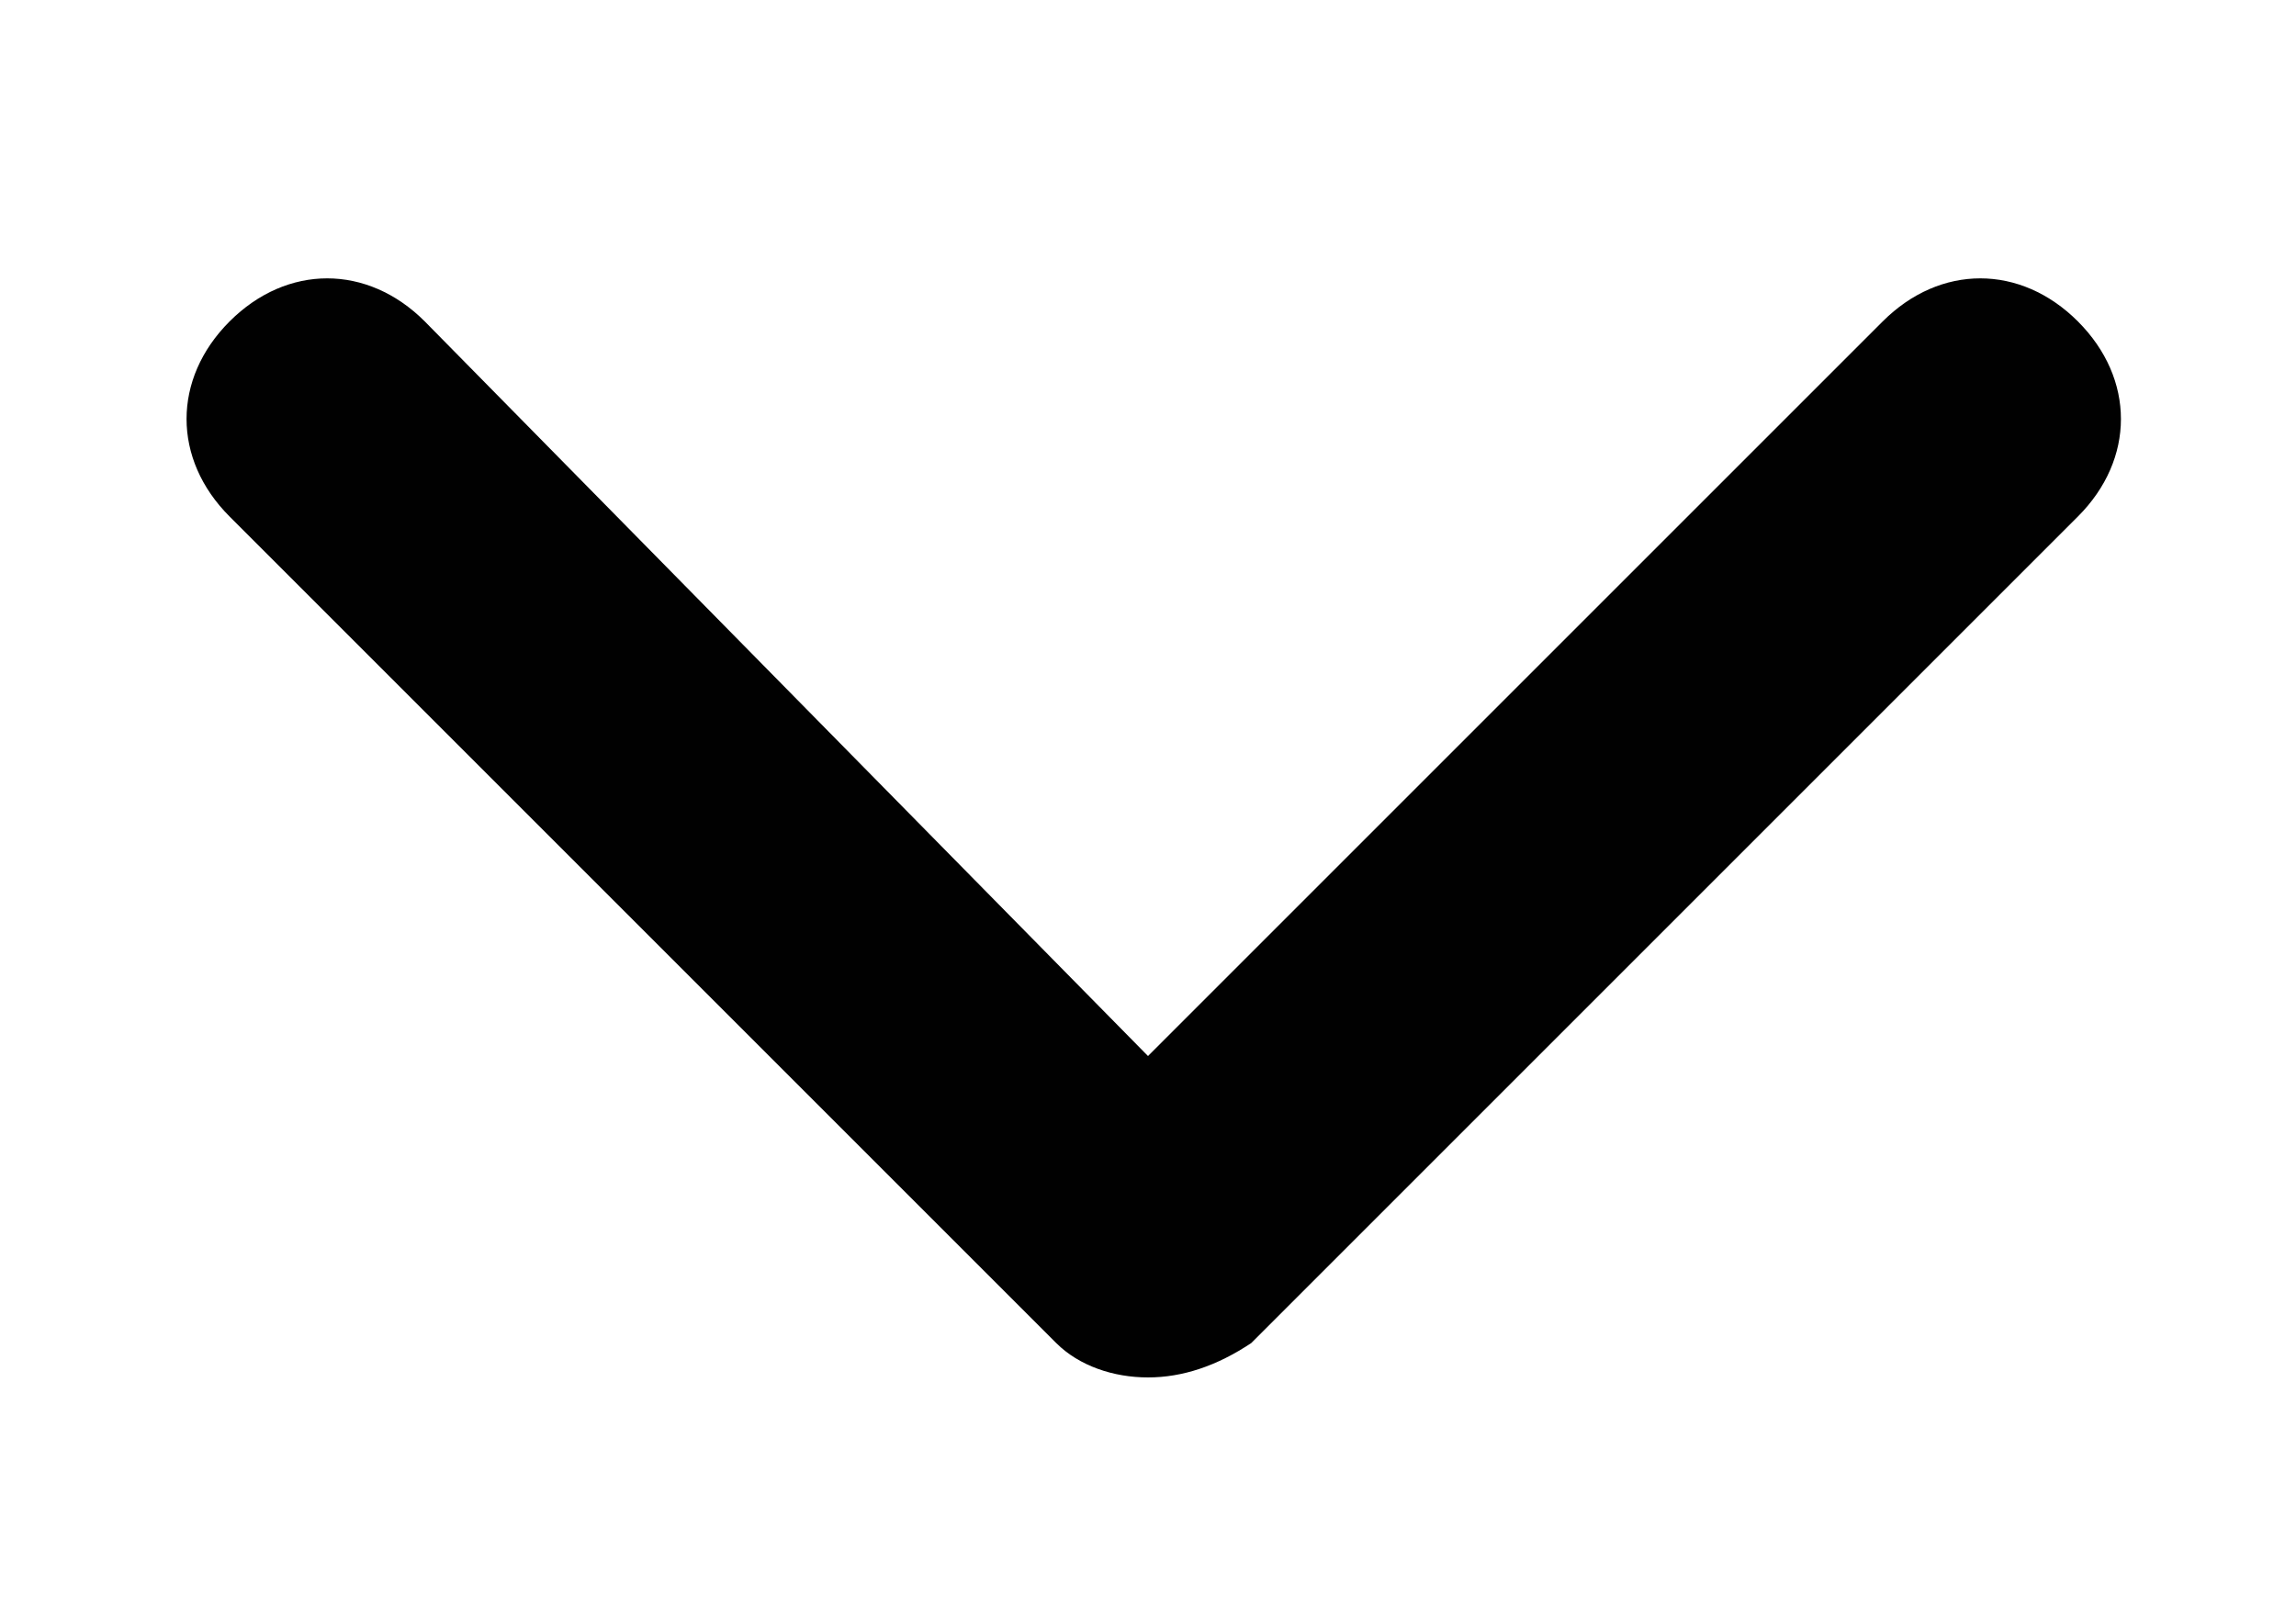
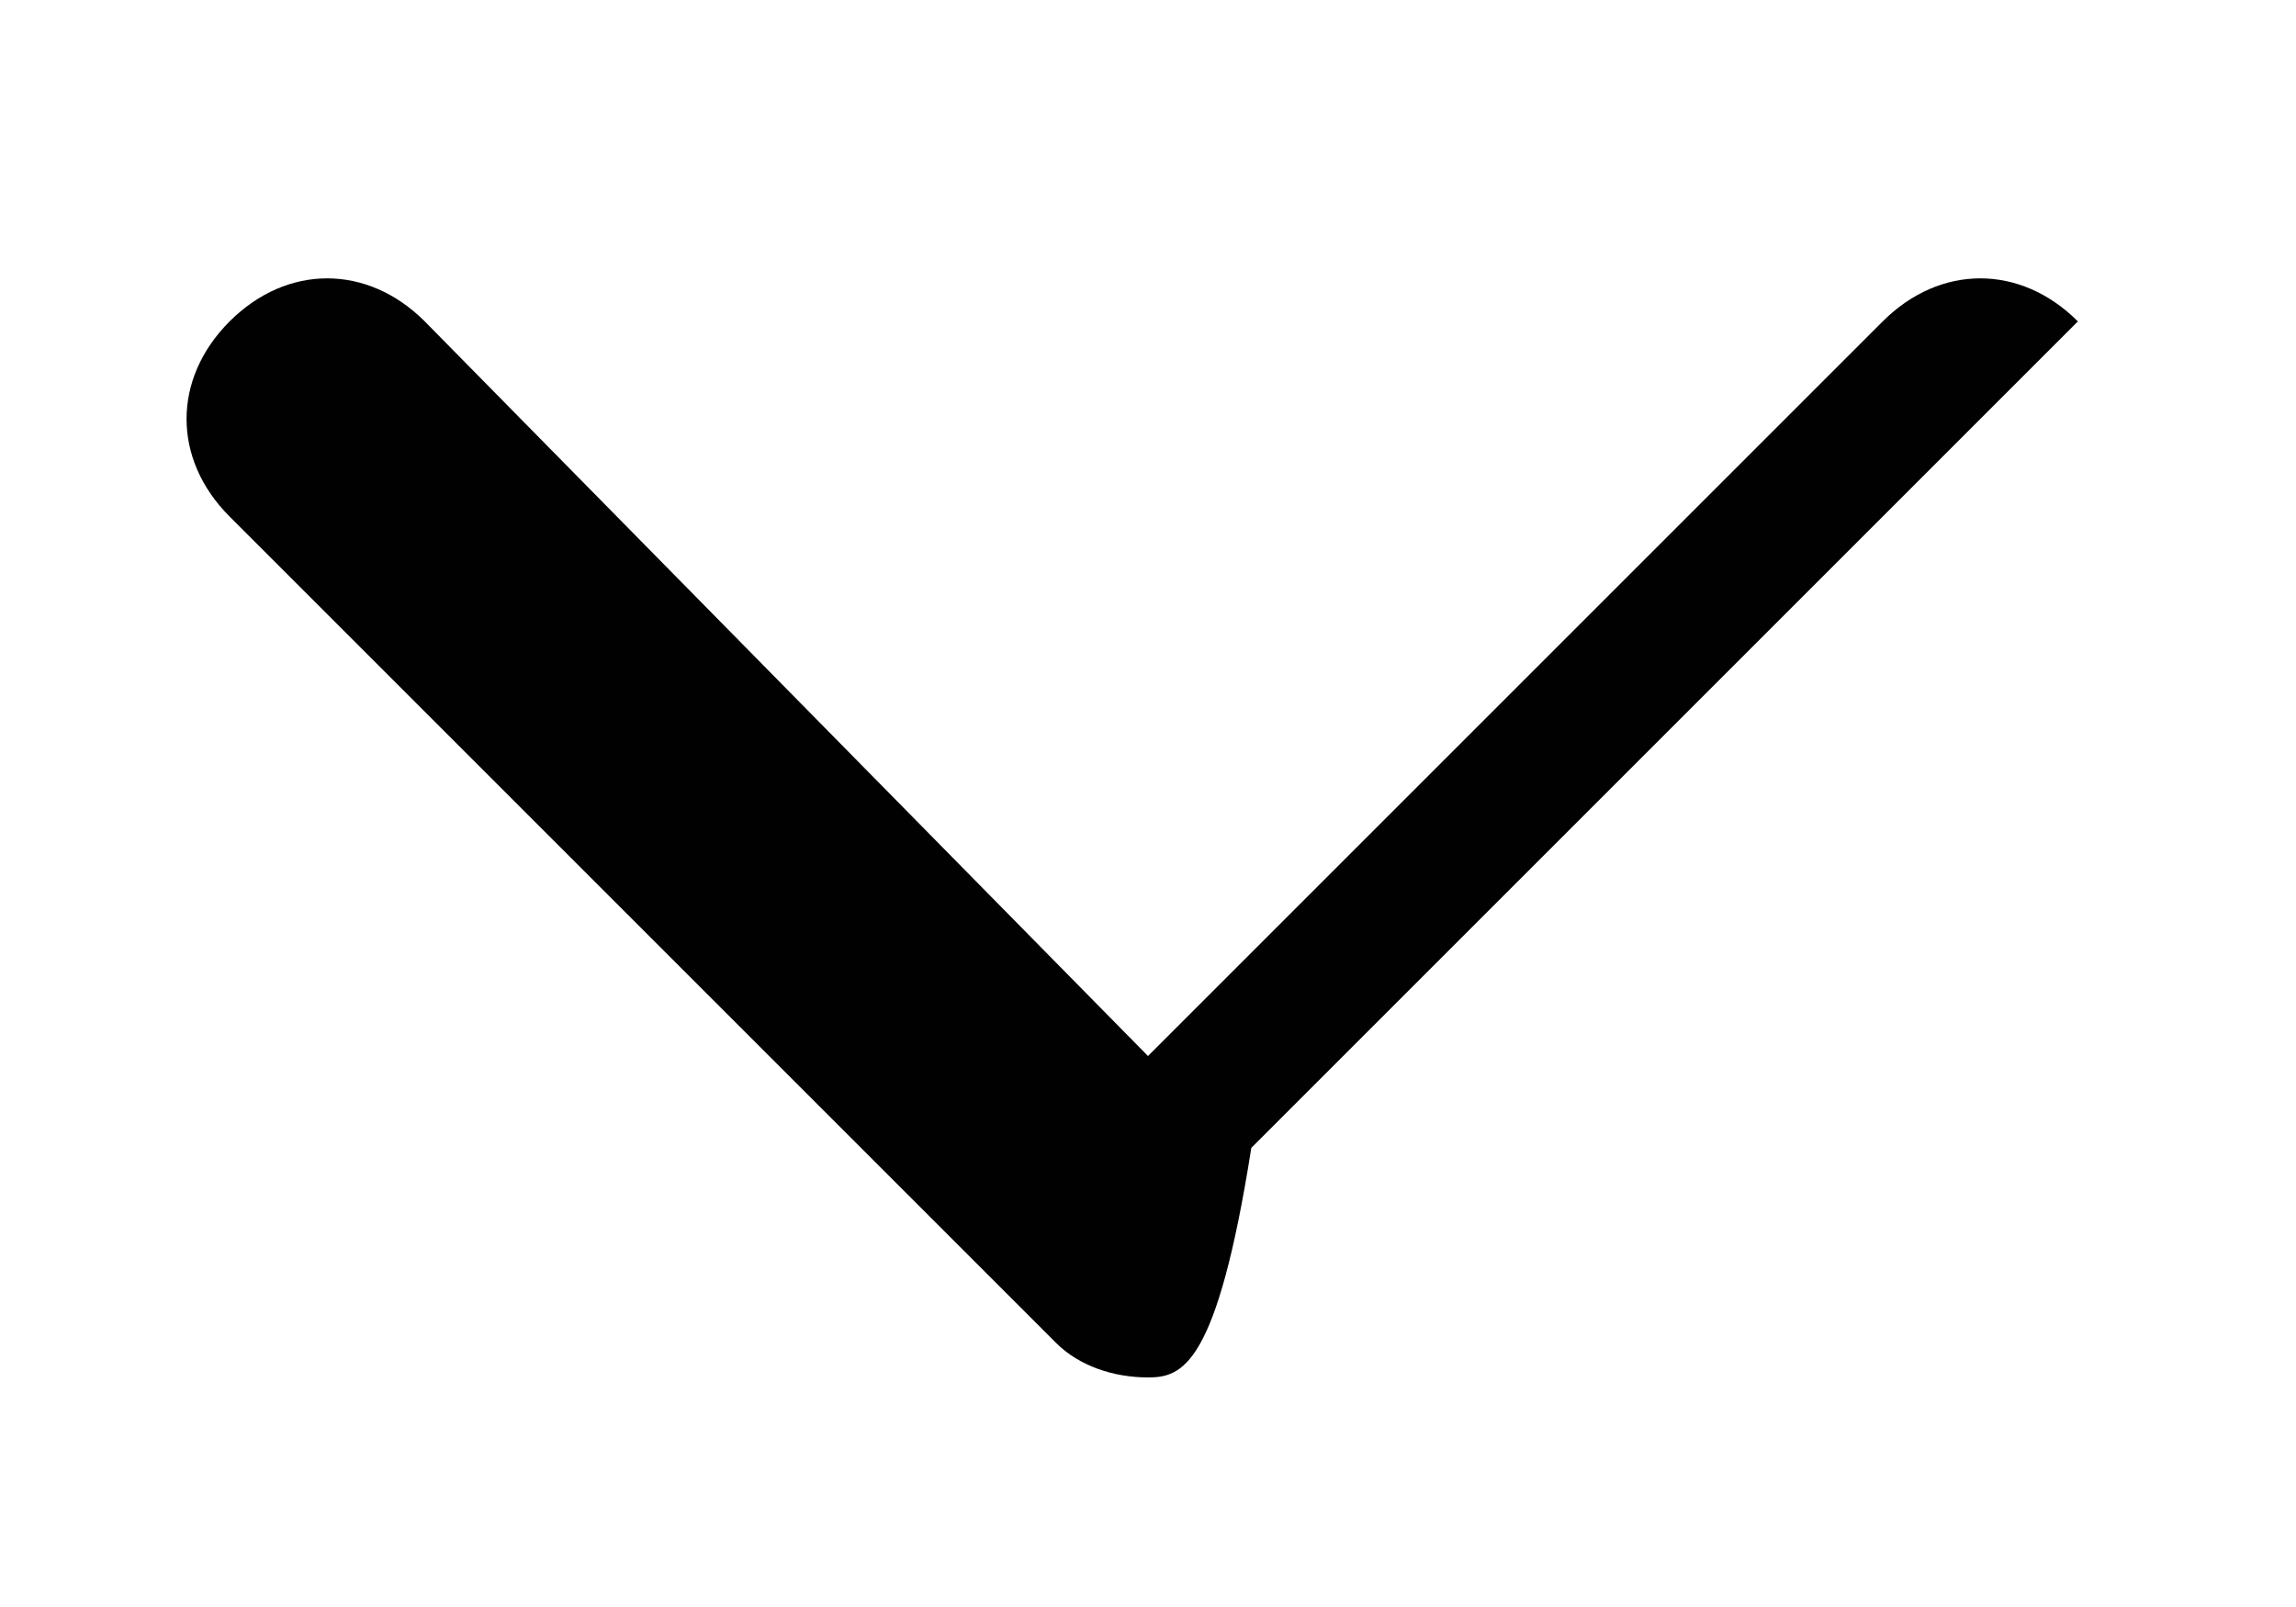
<svg xmlns="http://www.w3.org/2000/svg" version="1.1" id="Layer_1" x="0px" y="0px" width="20px" height="14px" viewBox="0 0 20 14" style="enable-background:new 0 0 20 14;" xml:space="preserve">
  <style type="text/css">
	.st0{fill:#010101;}
</style>
  <g id="XMLID_3_">
-     <path id="XMLID_1_" class="st0" d="M10,12c-0.3,0-0.6-0.1-0.8-0.3L2,4.5C1.5,4,1.5,3.3,2,2.8c0.5-0.5,1.2-0.5,1.7,0L10,9.2l6.4-6.4   c0.5-0.5,1.2-0.5,1.7,0c0.5,0.5,0.5,1.2,0,1.7l-7.2,7.2C10.6,11.9,10.3,12,10,12z" />
+     <path id="XMLID_1_" class="st0" d="M10,12c-0.3,0-0.6-0.1-0.8-0.3L2,4.5C1.5,4,1.5,3.3,2,2.8c0.5-0.5,1.2-0.5,1.7,0L10,9.2l6.4-6.4   c0.5-0.5,1.2-0.5,1.7,0l-7.2,7.2C10.6,11.9,10.3,12,10,12z" />
  </g>
</svg>